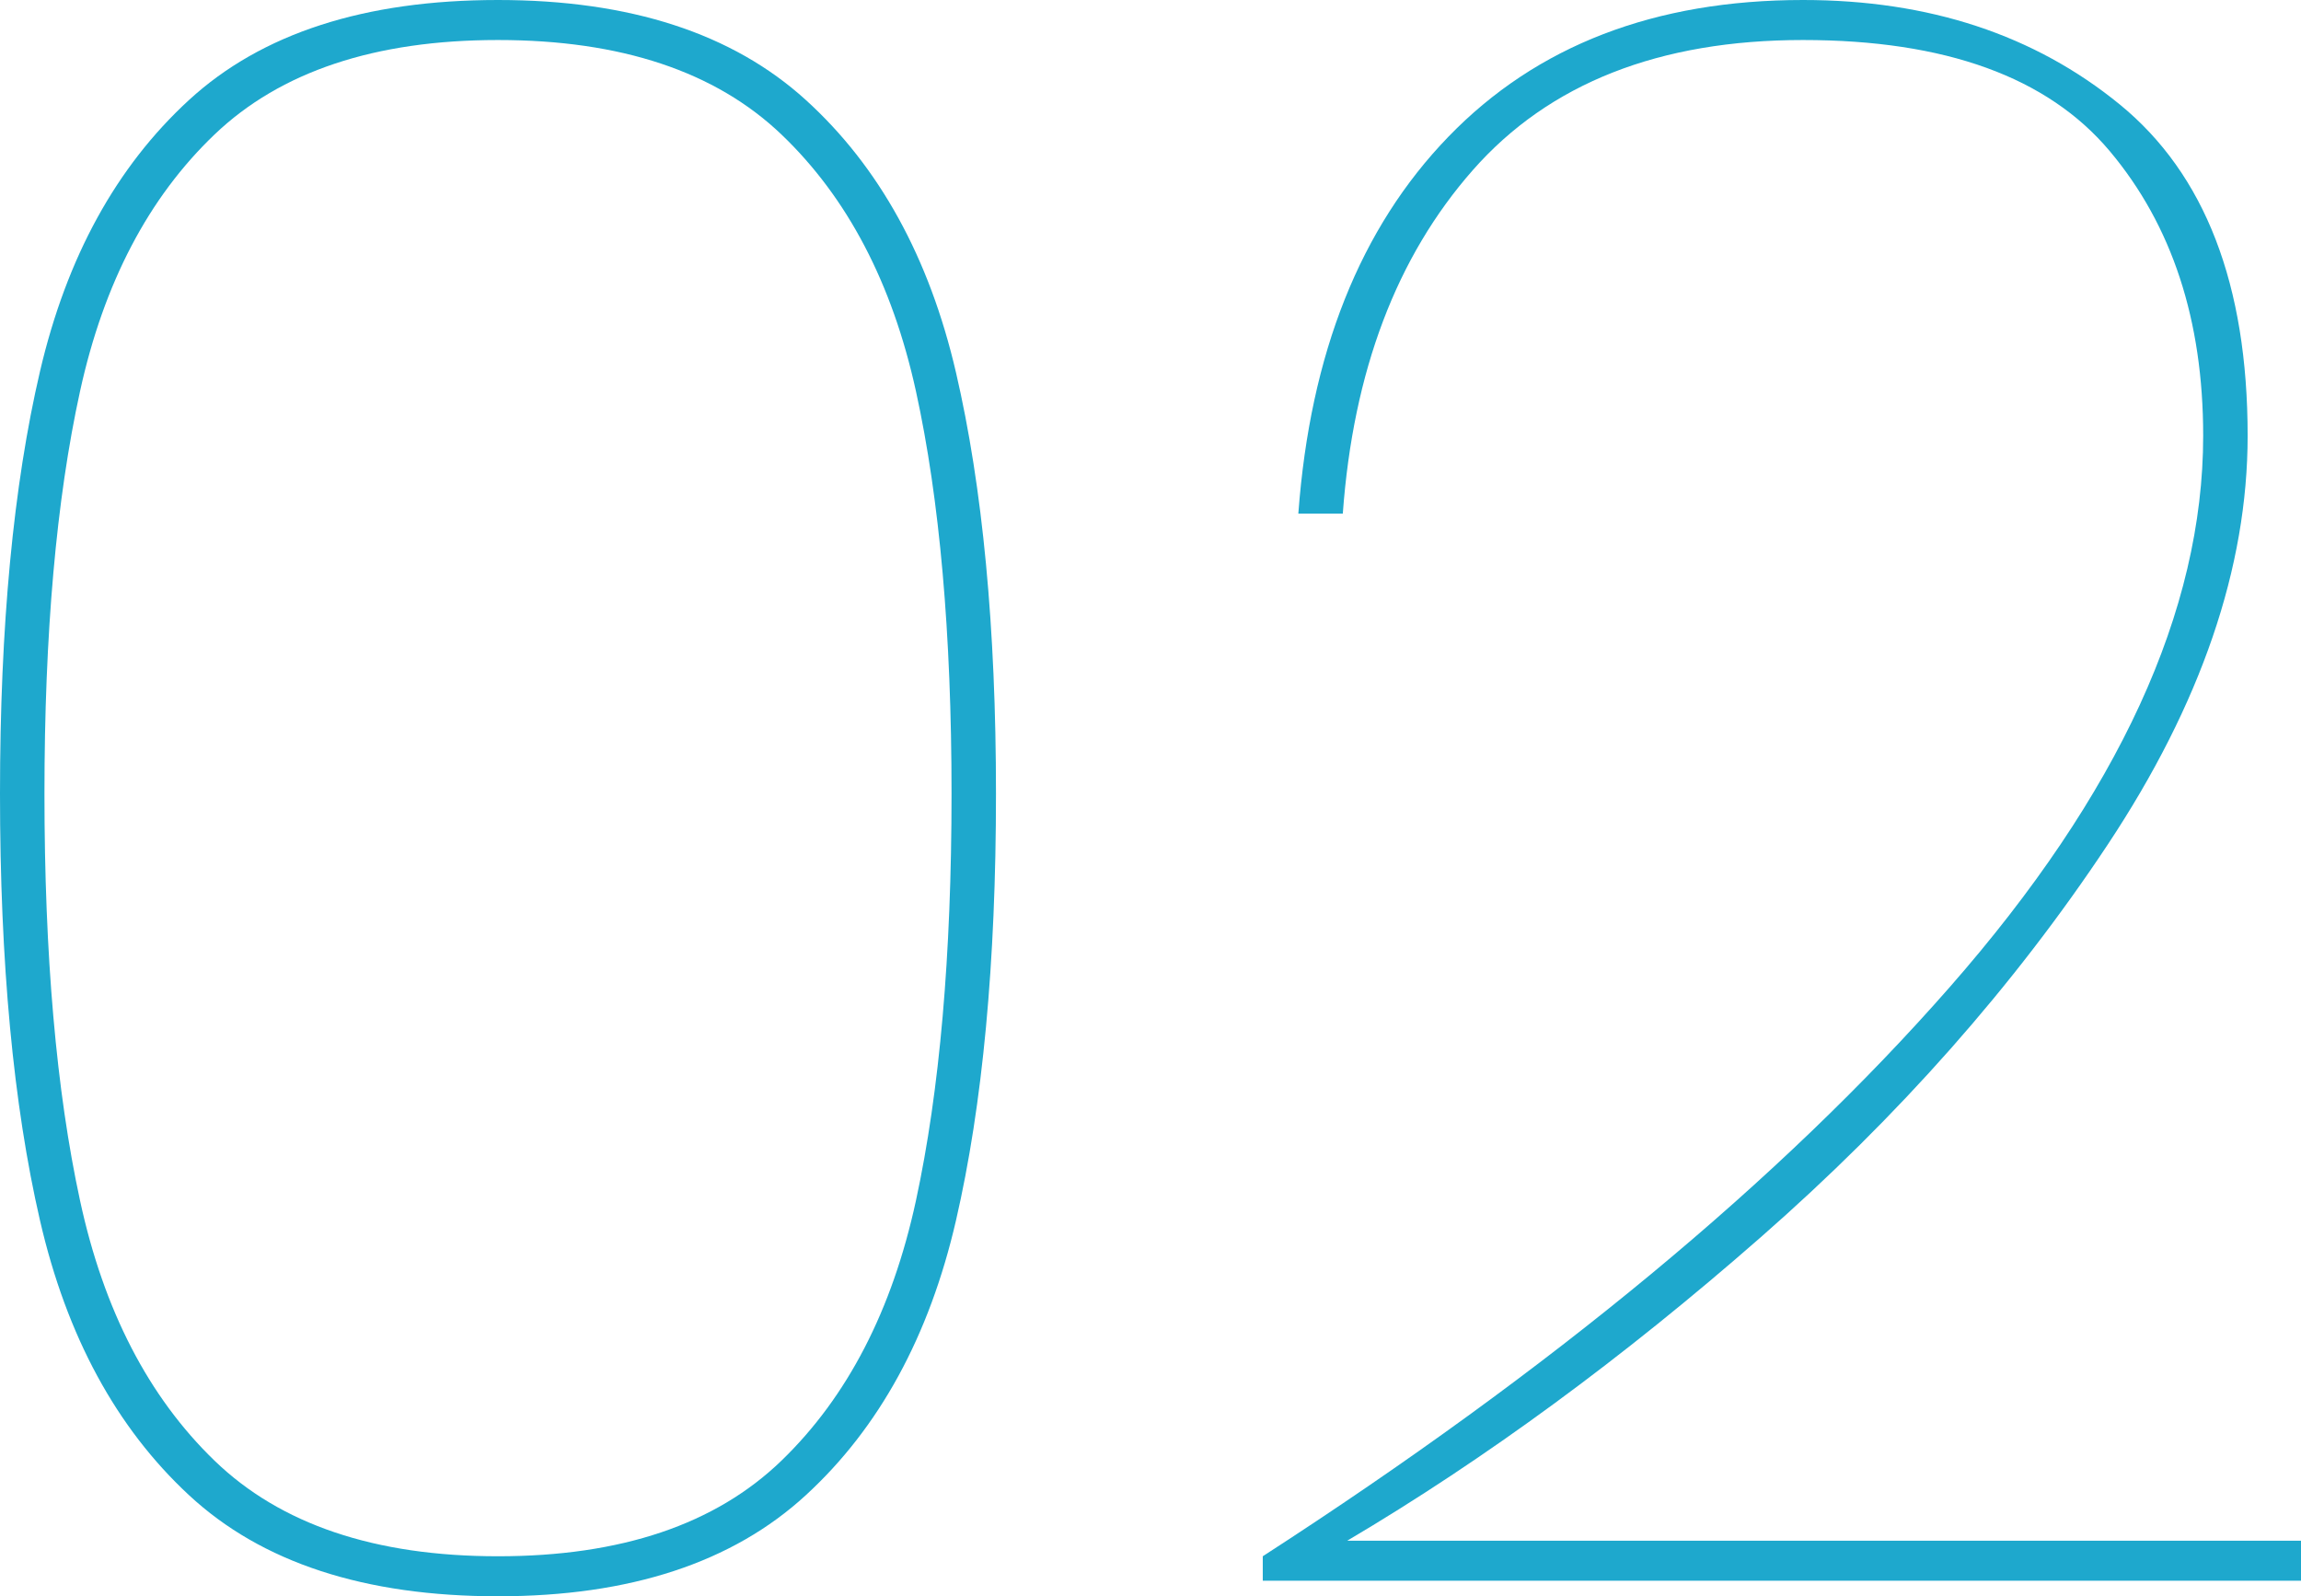
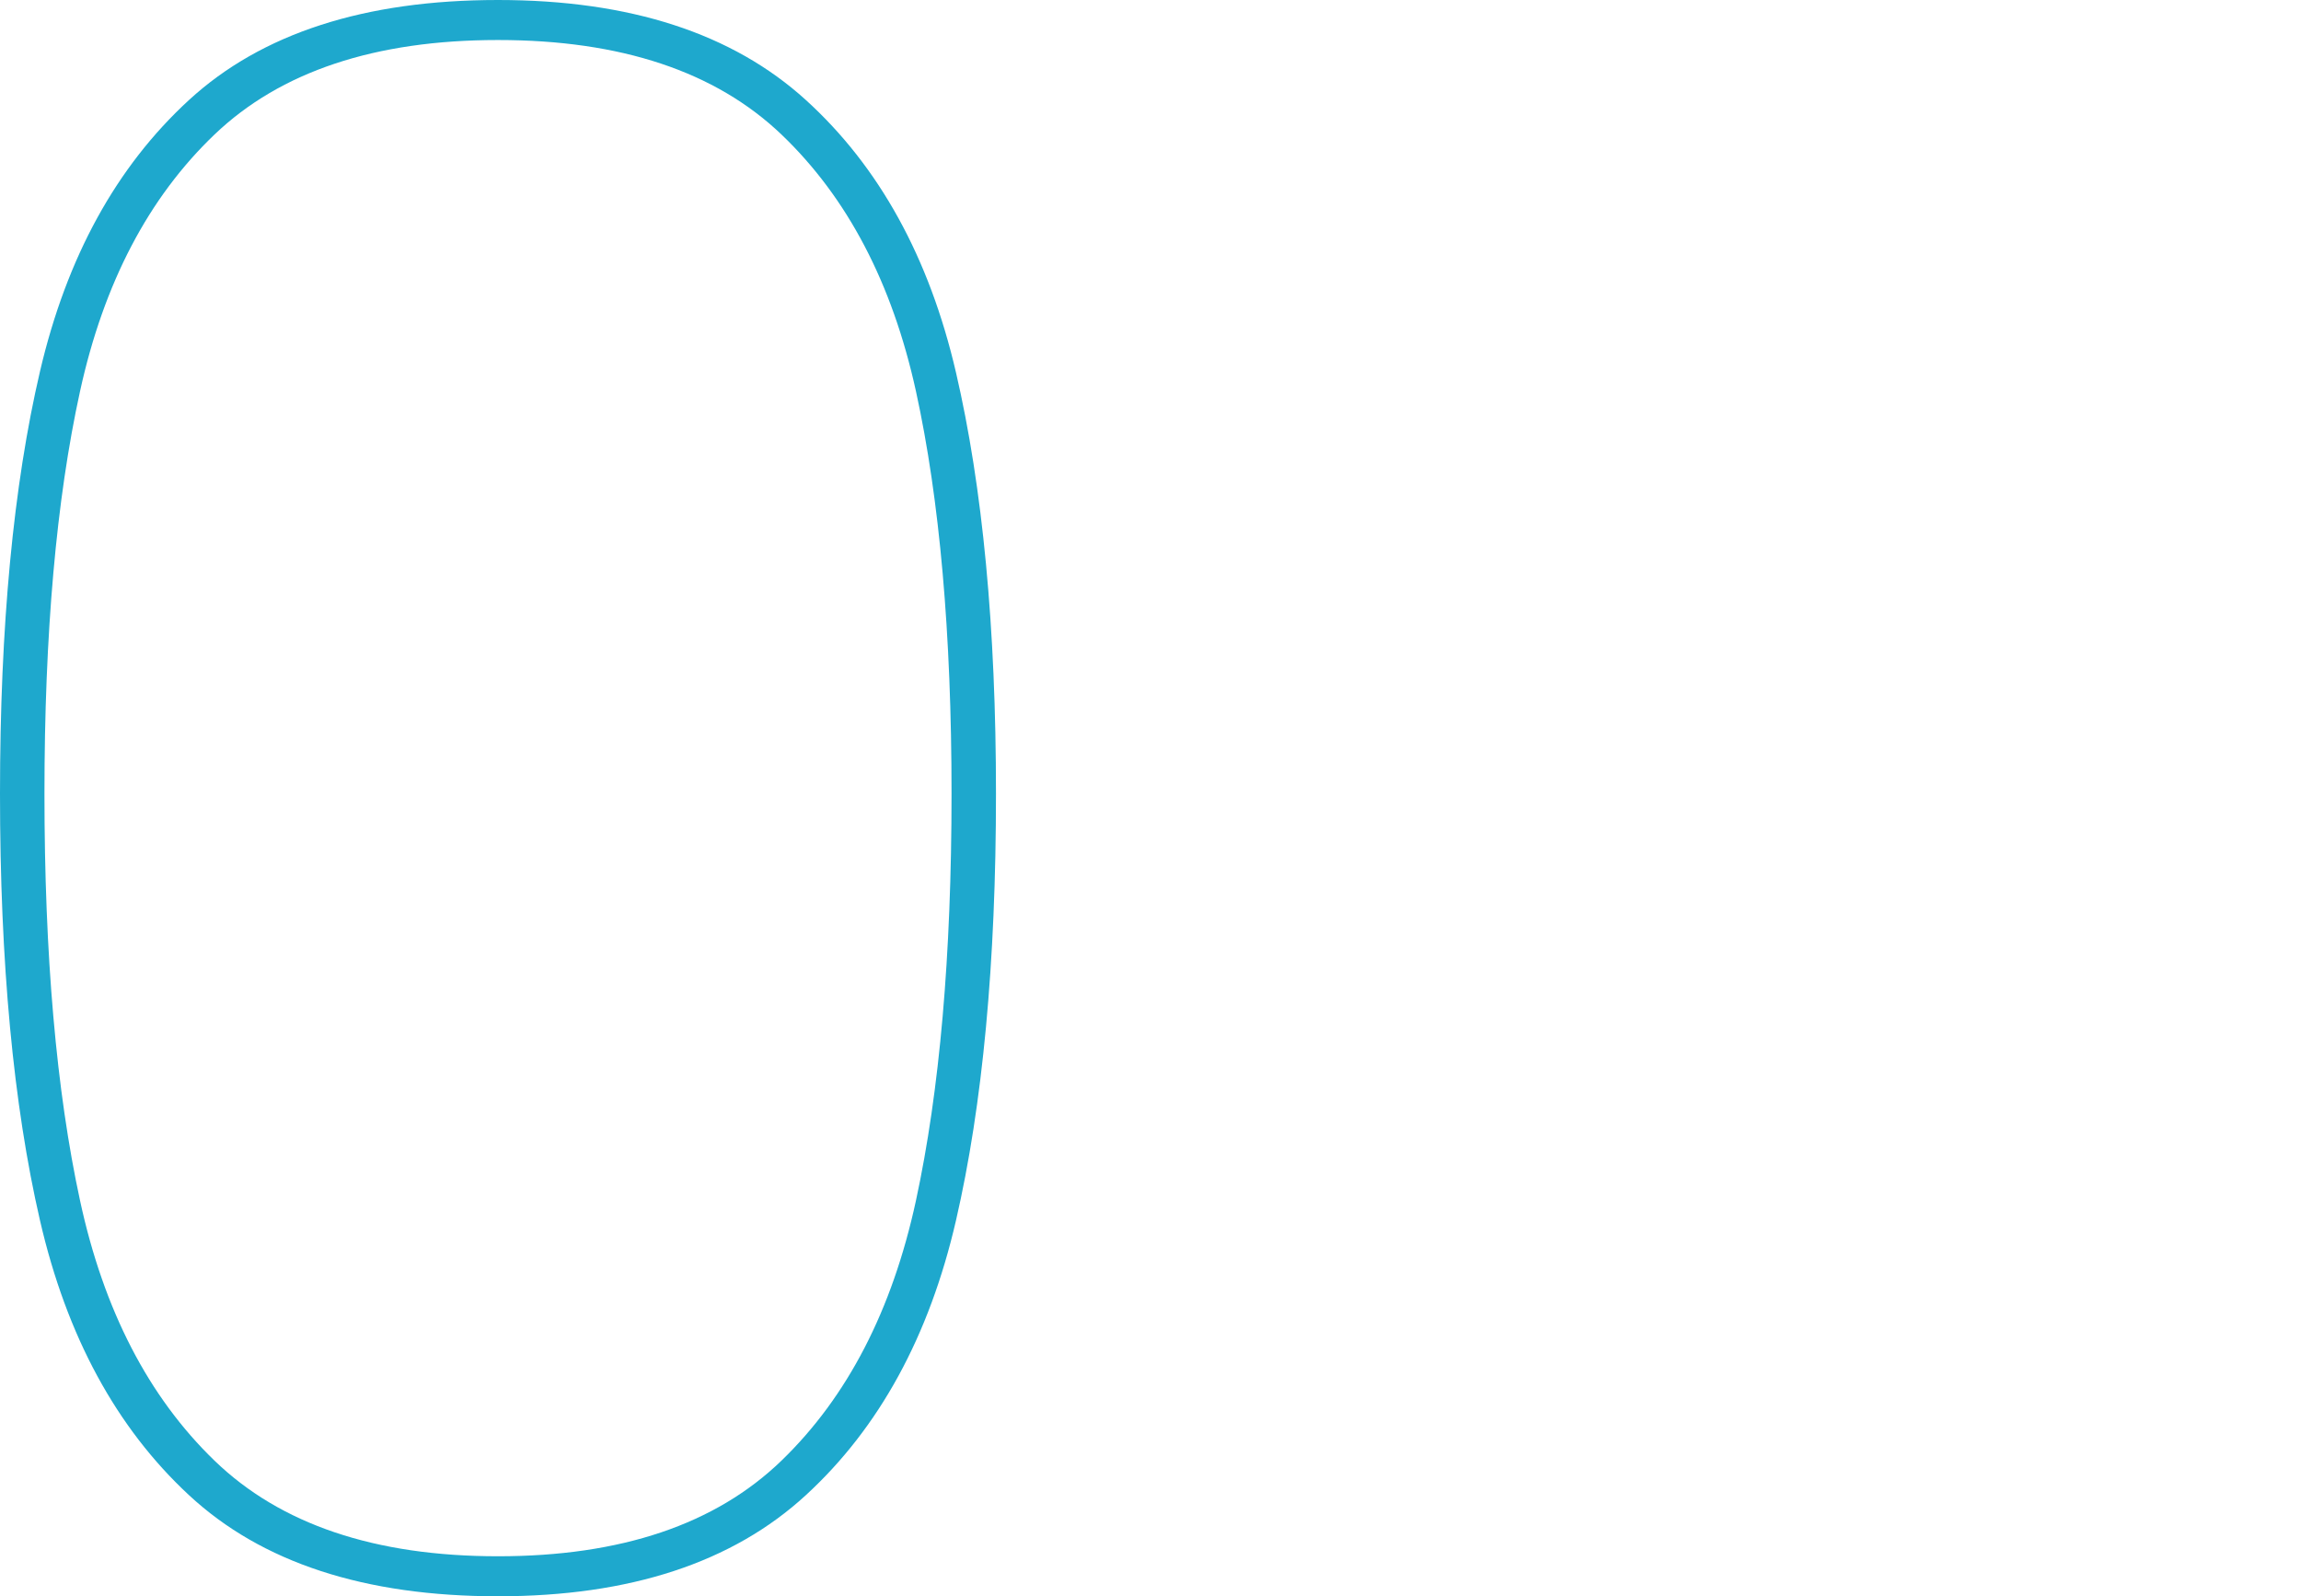
<svg xmlns="http://www.w3.org/2000/svg" id="_レイヤー_2" viewBox="0 0 171.123 118.712">
  <defs>
    <style>.cls-1{fill:#1ea8cd;stroke-width:0px;}</style>
  </defs>
  <g id="_レイヤー_1-2">
    <path class="cls-1" d="M2.976,27.611c1.984-8.487,5.675-15.211,11.077-20.171C19.453,2.48,27.115,0,37.035,0c9.809,0,17.443,2.48,22.899,7.44,5.456,4.96,9.176,11.713,11.16,20.254,1.984,8.543,2.976,18.988,2.976,31.331,0,12.566-.992,23.147-2.976,31.745-1.984,8.598-5.704,15.405-11.16,20.419-5.456,5.017-13.09,7.523-22.899,7.523-9.92,0-17.583-2.506-22.982-7.523-5.402-5.014-9.093-11.822-11.077-20.419-1.984-8.597-2.976-19.179-2.976-31.745,0-12.454.992-22.925,2.976-31.414ZM68.119,29.099c-1.765-8.045-5.1-14.41-10.003-19.096-4.906-4.684-11.933-7.027-21.081-7.027s-16.177,2.343-21.081,7.027c-4.906,4.686-8.241,11.052-10.002,19.096-1.765,8.047-2.646,18.022-2.646,29.926,0,12.015.881,22.101,2.646,30.257,1.762,8.158,5.097,14.606,10.002,19.344,4.903,4.74,11.93,7.11,21.081,7.11s16.175-2.369,21.081-7.11c4.903-4.738,8.238-11.186,10.003-19.344,1.762-8.156,2.646-18.241,2.646-30.257,0-11.904-.884-21.879-2.646-29.926Z" />
-     <path class="cls-1" d="M145,73.409c12.565-14.327,18.848-27.996,18.848-41.003,0-8.597-2.314-15.65-6.944-21.163-4.629-5.51-12.235-8.267-22.816-8.267-10.693,0-18.877,3.224-24.553,9.672-5.678,6.448-8.902,14.963-9.672,25.545h-3.307c.881-11.904,4.601-21.246,11.16-28.025,6.557-6.779,15.348-10.168,26.372-10.168,9.367,0,17.221,2.591,23.56,7.771,6.337,5.182,9.507,13.392,9.507,24.635,0,9.812-3.472,19.951-10.417,30.422-6.944,10.473-15.542,20.2-25.792,29.182-10.251,8.985-20.502,16.508-30.752,22.568h70.929v2.976h-77.212v-1.819c21.494-13.888,38.524-27.996,51.089-42.326Z" />
  </g>
</svg>